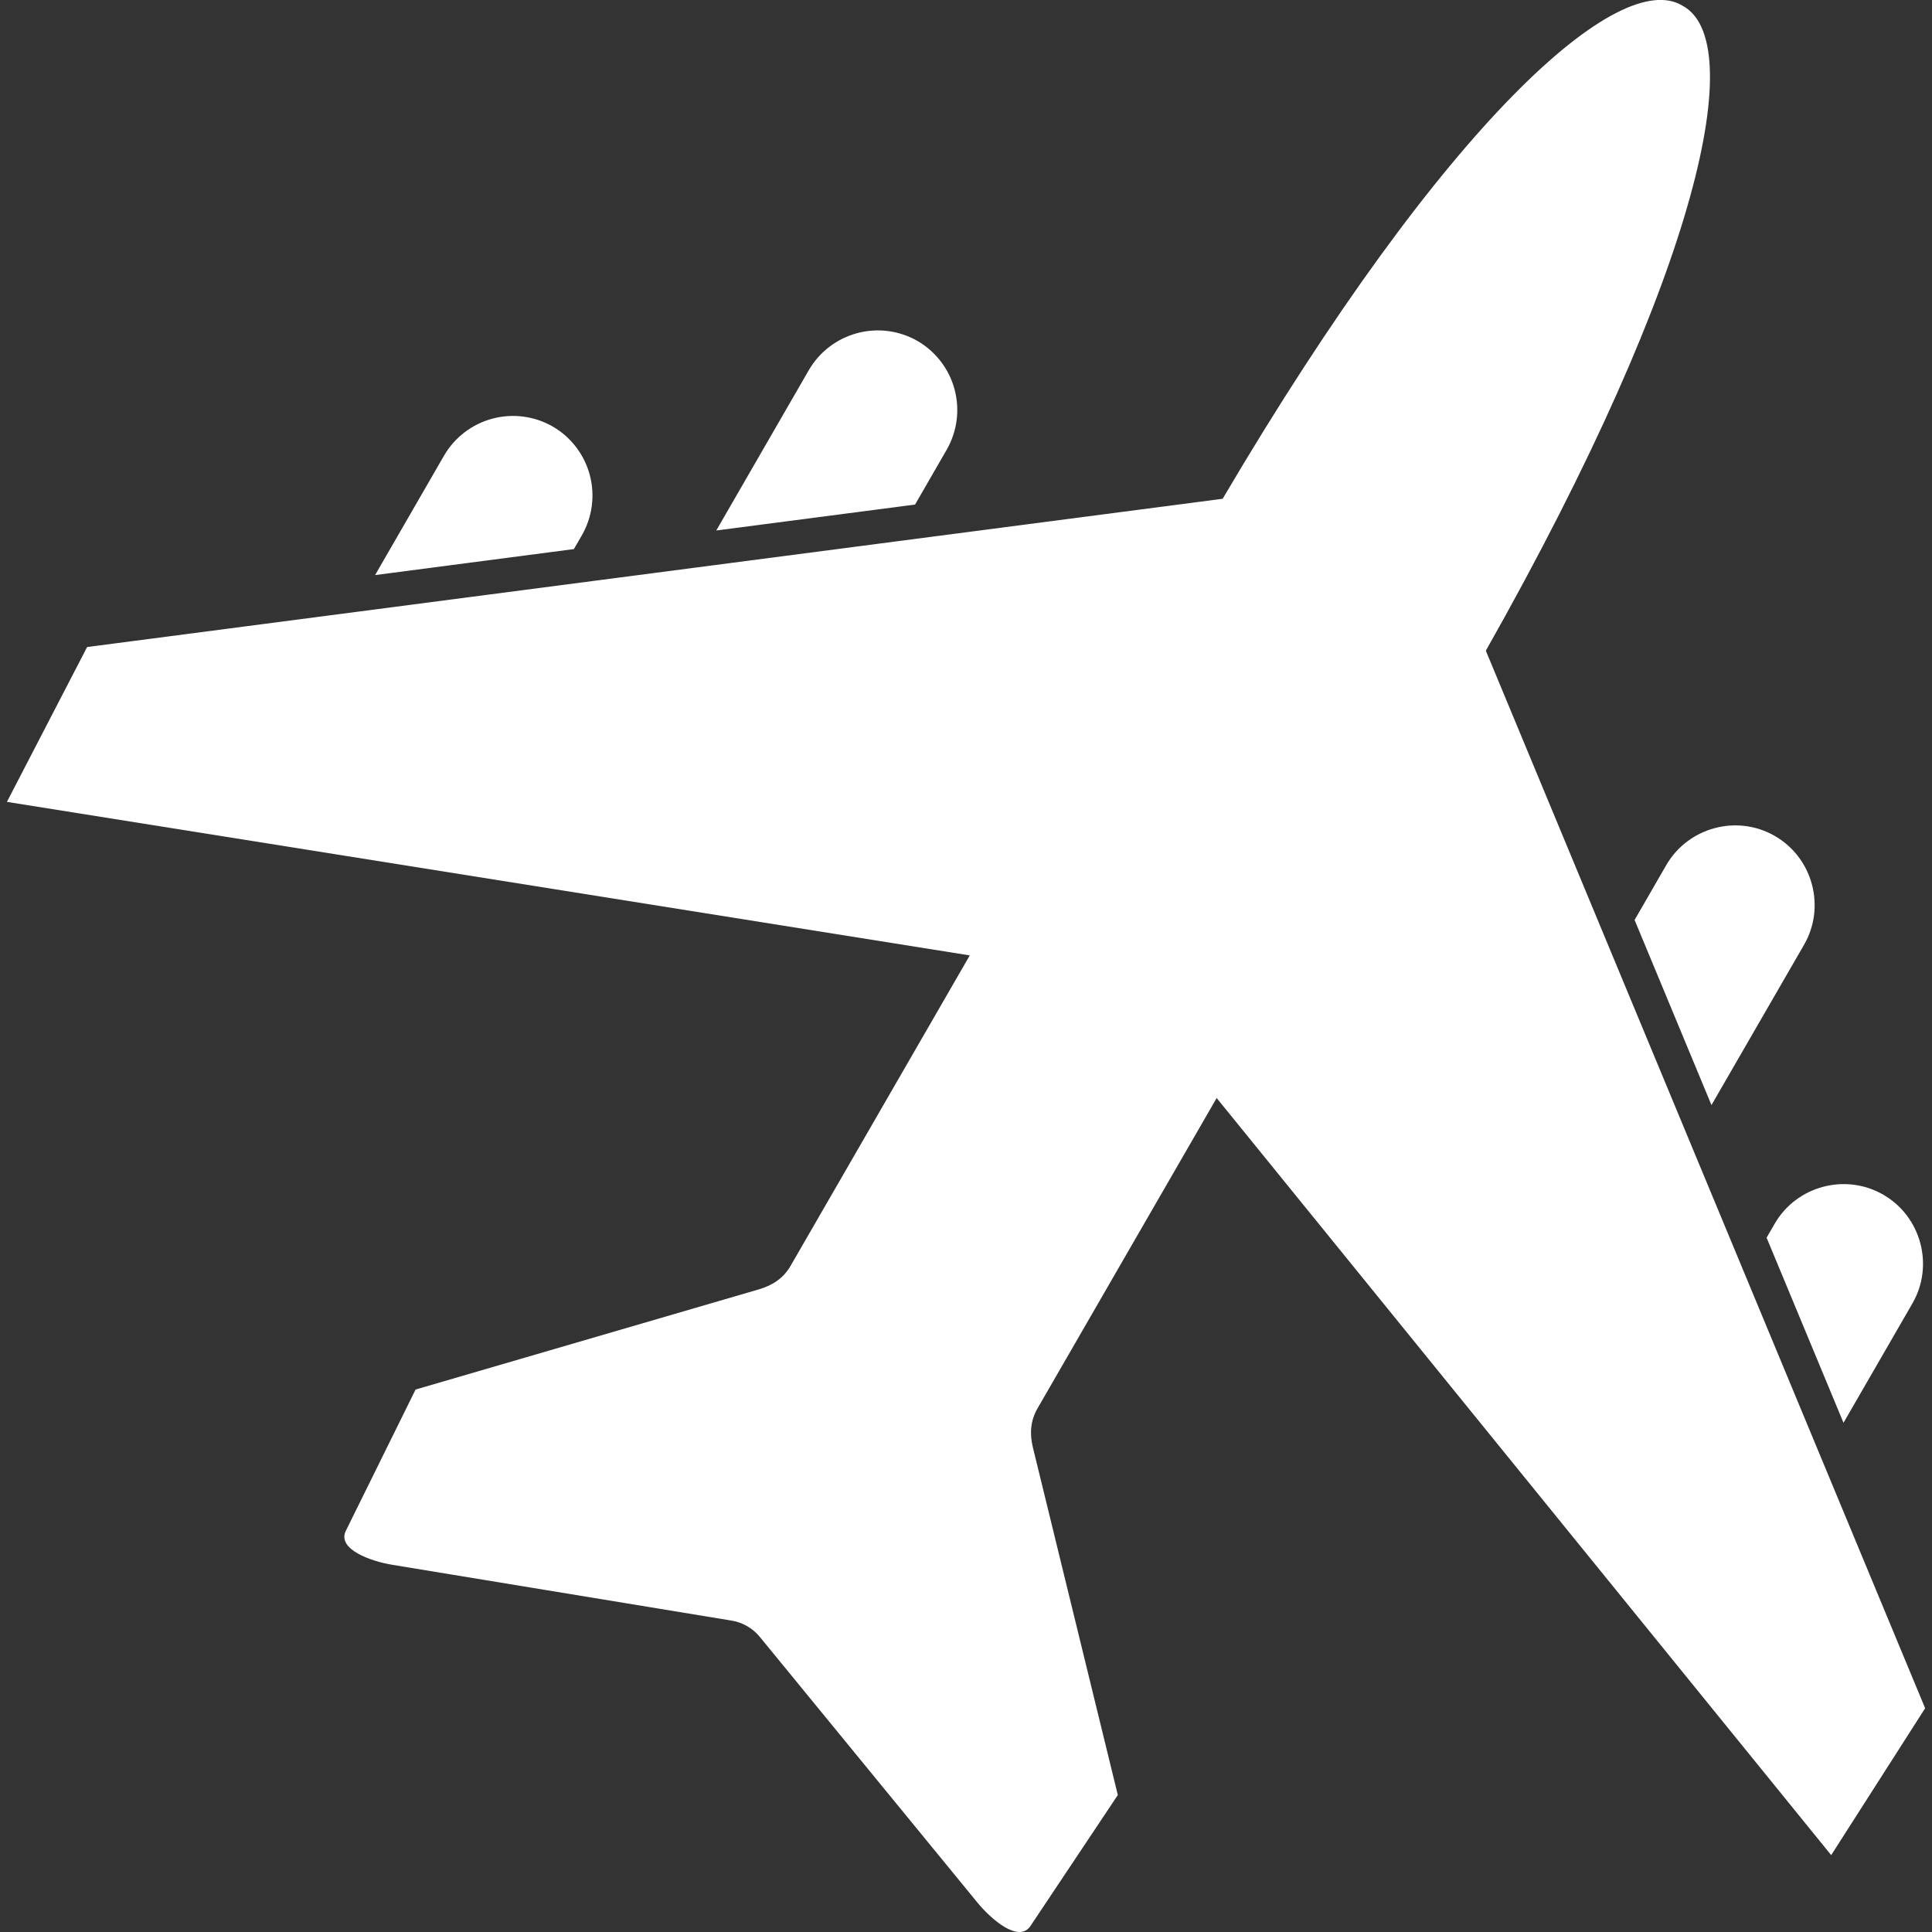
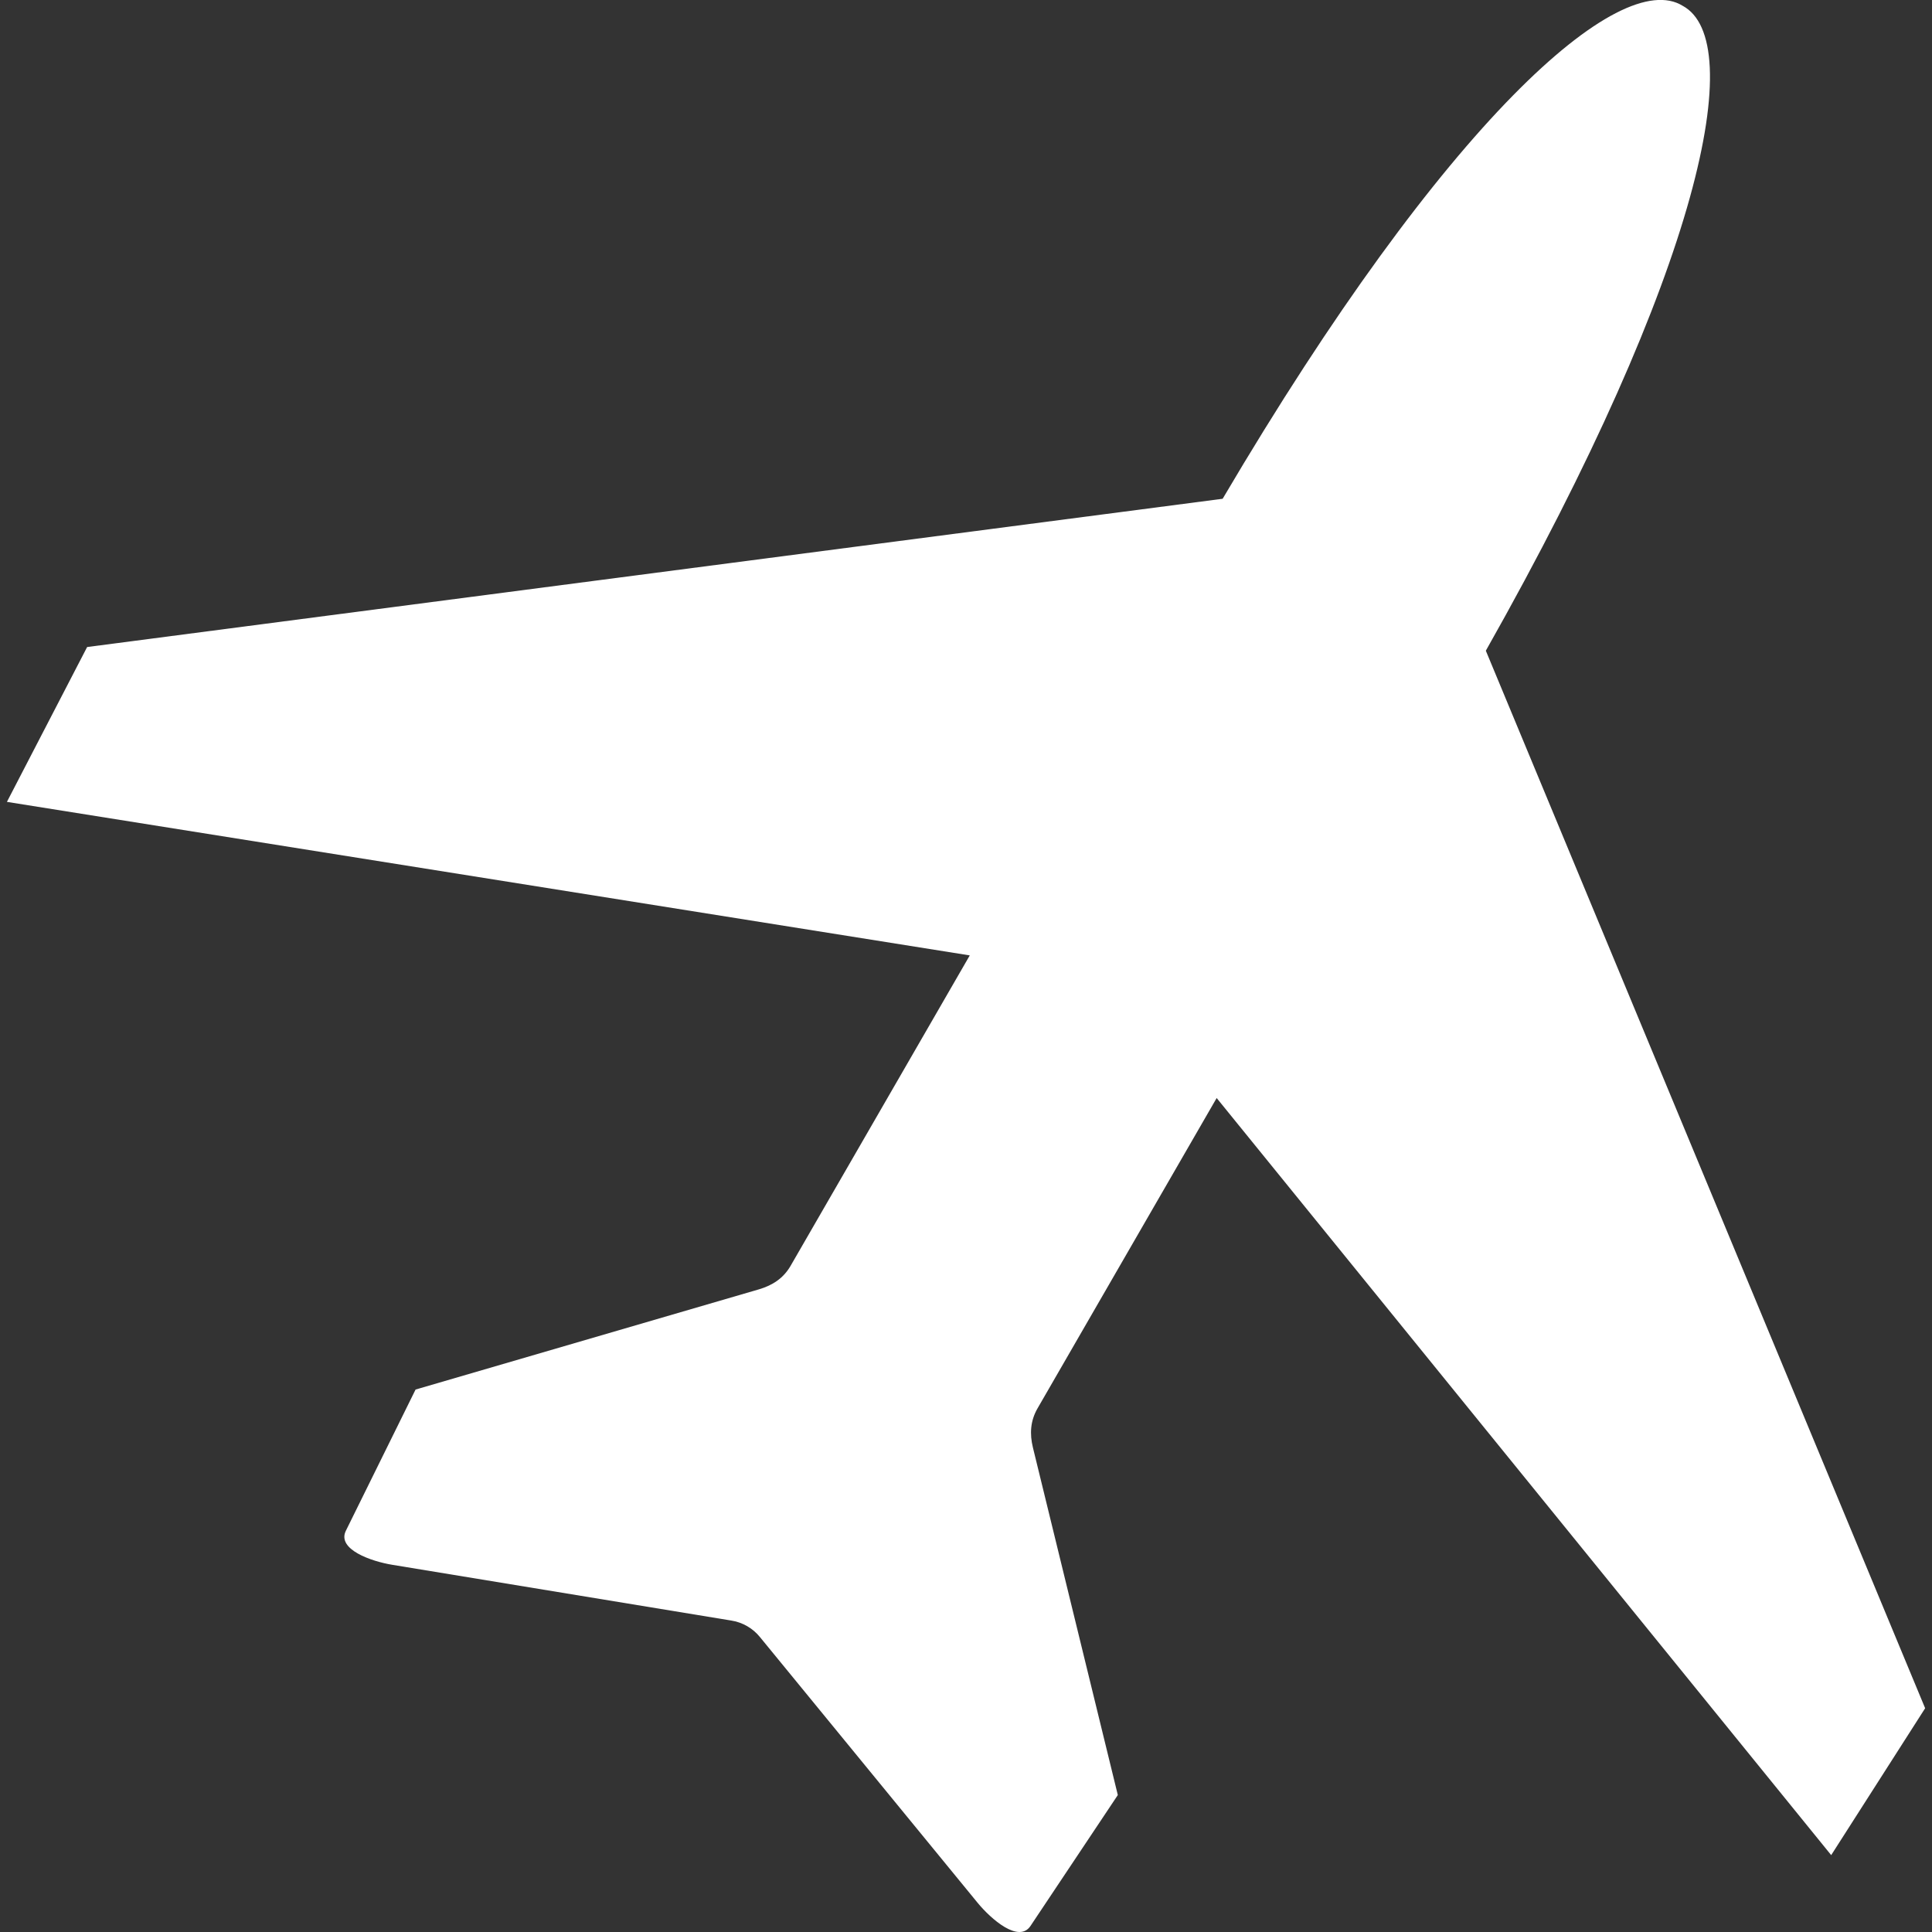
<svg xmlns="http://www.w3.org/2000/svg" width="62" height="62" viewBox="0 0 62 62" fill="none">
  <rect x="0" y="0" width="62" height="62" fill="#333333" stroke="none" />
  <g clip-path="url(#clip0_32_71)">
    <path fill-rule="evenodd" clip-rule="evenodd" d="M47.682 20.882L61.78 54.819L58.765 59.533L39.044 35.237L33.295 45.197C33.066 45.594 33.039 46.013 33.148 46.456L35.872 57.605L33.069 61.807C32.694 62.366 31.802 61.585 31.375 61.066L24.393 52.542C24.161 52.252 23.828 52.06 23.46 52.004L12.588 50.216C11.924 50.108 10.801 49.724 11.1 49.122L13.336 44.592L24.353 41.377C24.793 41.248 25.141 41.02 25.371 40.622L31.121 30.66L0.222 25.733L2.796 20.764L39.236 16.006C46.404 3.84 51.984 -1.058 53.998 0.186C56.084 1.307 54.631 8.589 47.682 20.882Z" fill="white" />
-     <path fill-rule="evenodd" clip-rule="evenodd" d="M22.986 17.024L29.365 16.192L30.38 14.433C30.717 13.845 30.808 13.149 30.633 12.495C30.458 11.841 30.03 11.283 29.445 10.943C28.858 10.606 28.161 10.515 27.508 10.691C26.854 10.866 26.296 11.293 25.956 11.878L22.986 17.024ZM52.456 29.523L54.923 35.463L57.894 30.319C58.596 29.103 58.176 27.532 56.96 26.829C55.744 26.125 54.174 26.548 53.471 27.764L52.456 29.523ZM12.037 18.455L18.416 17.621L18.674 17.176C19.01 16.589 19.101 15.892 18.926 15.239C18.75 14.585 18.323 14.027 17.738 13.688C17.151 13.351 16.455 13.26 15.801 13.435C15.148 13.61 14.59 14.036 14.25 14.621L12.037 18.455ZM56.692 39.719L59.16 45.659L61.372 41.828C62.073 40.612 61.654 39.042 60.437 38.339C59.22 37.637 57.651 38.058 56.949 39.275L56.692 39.719Z" fill="white" />
  </g>
  <defs>
    <clipPath id="clip0_32_71">
      <rect width="62" height="62" fill="white" />
    </clipPath>
  </defs>
</svg>